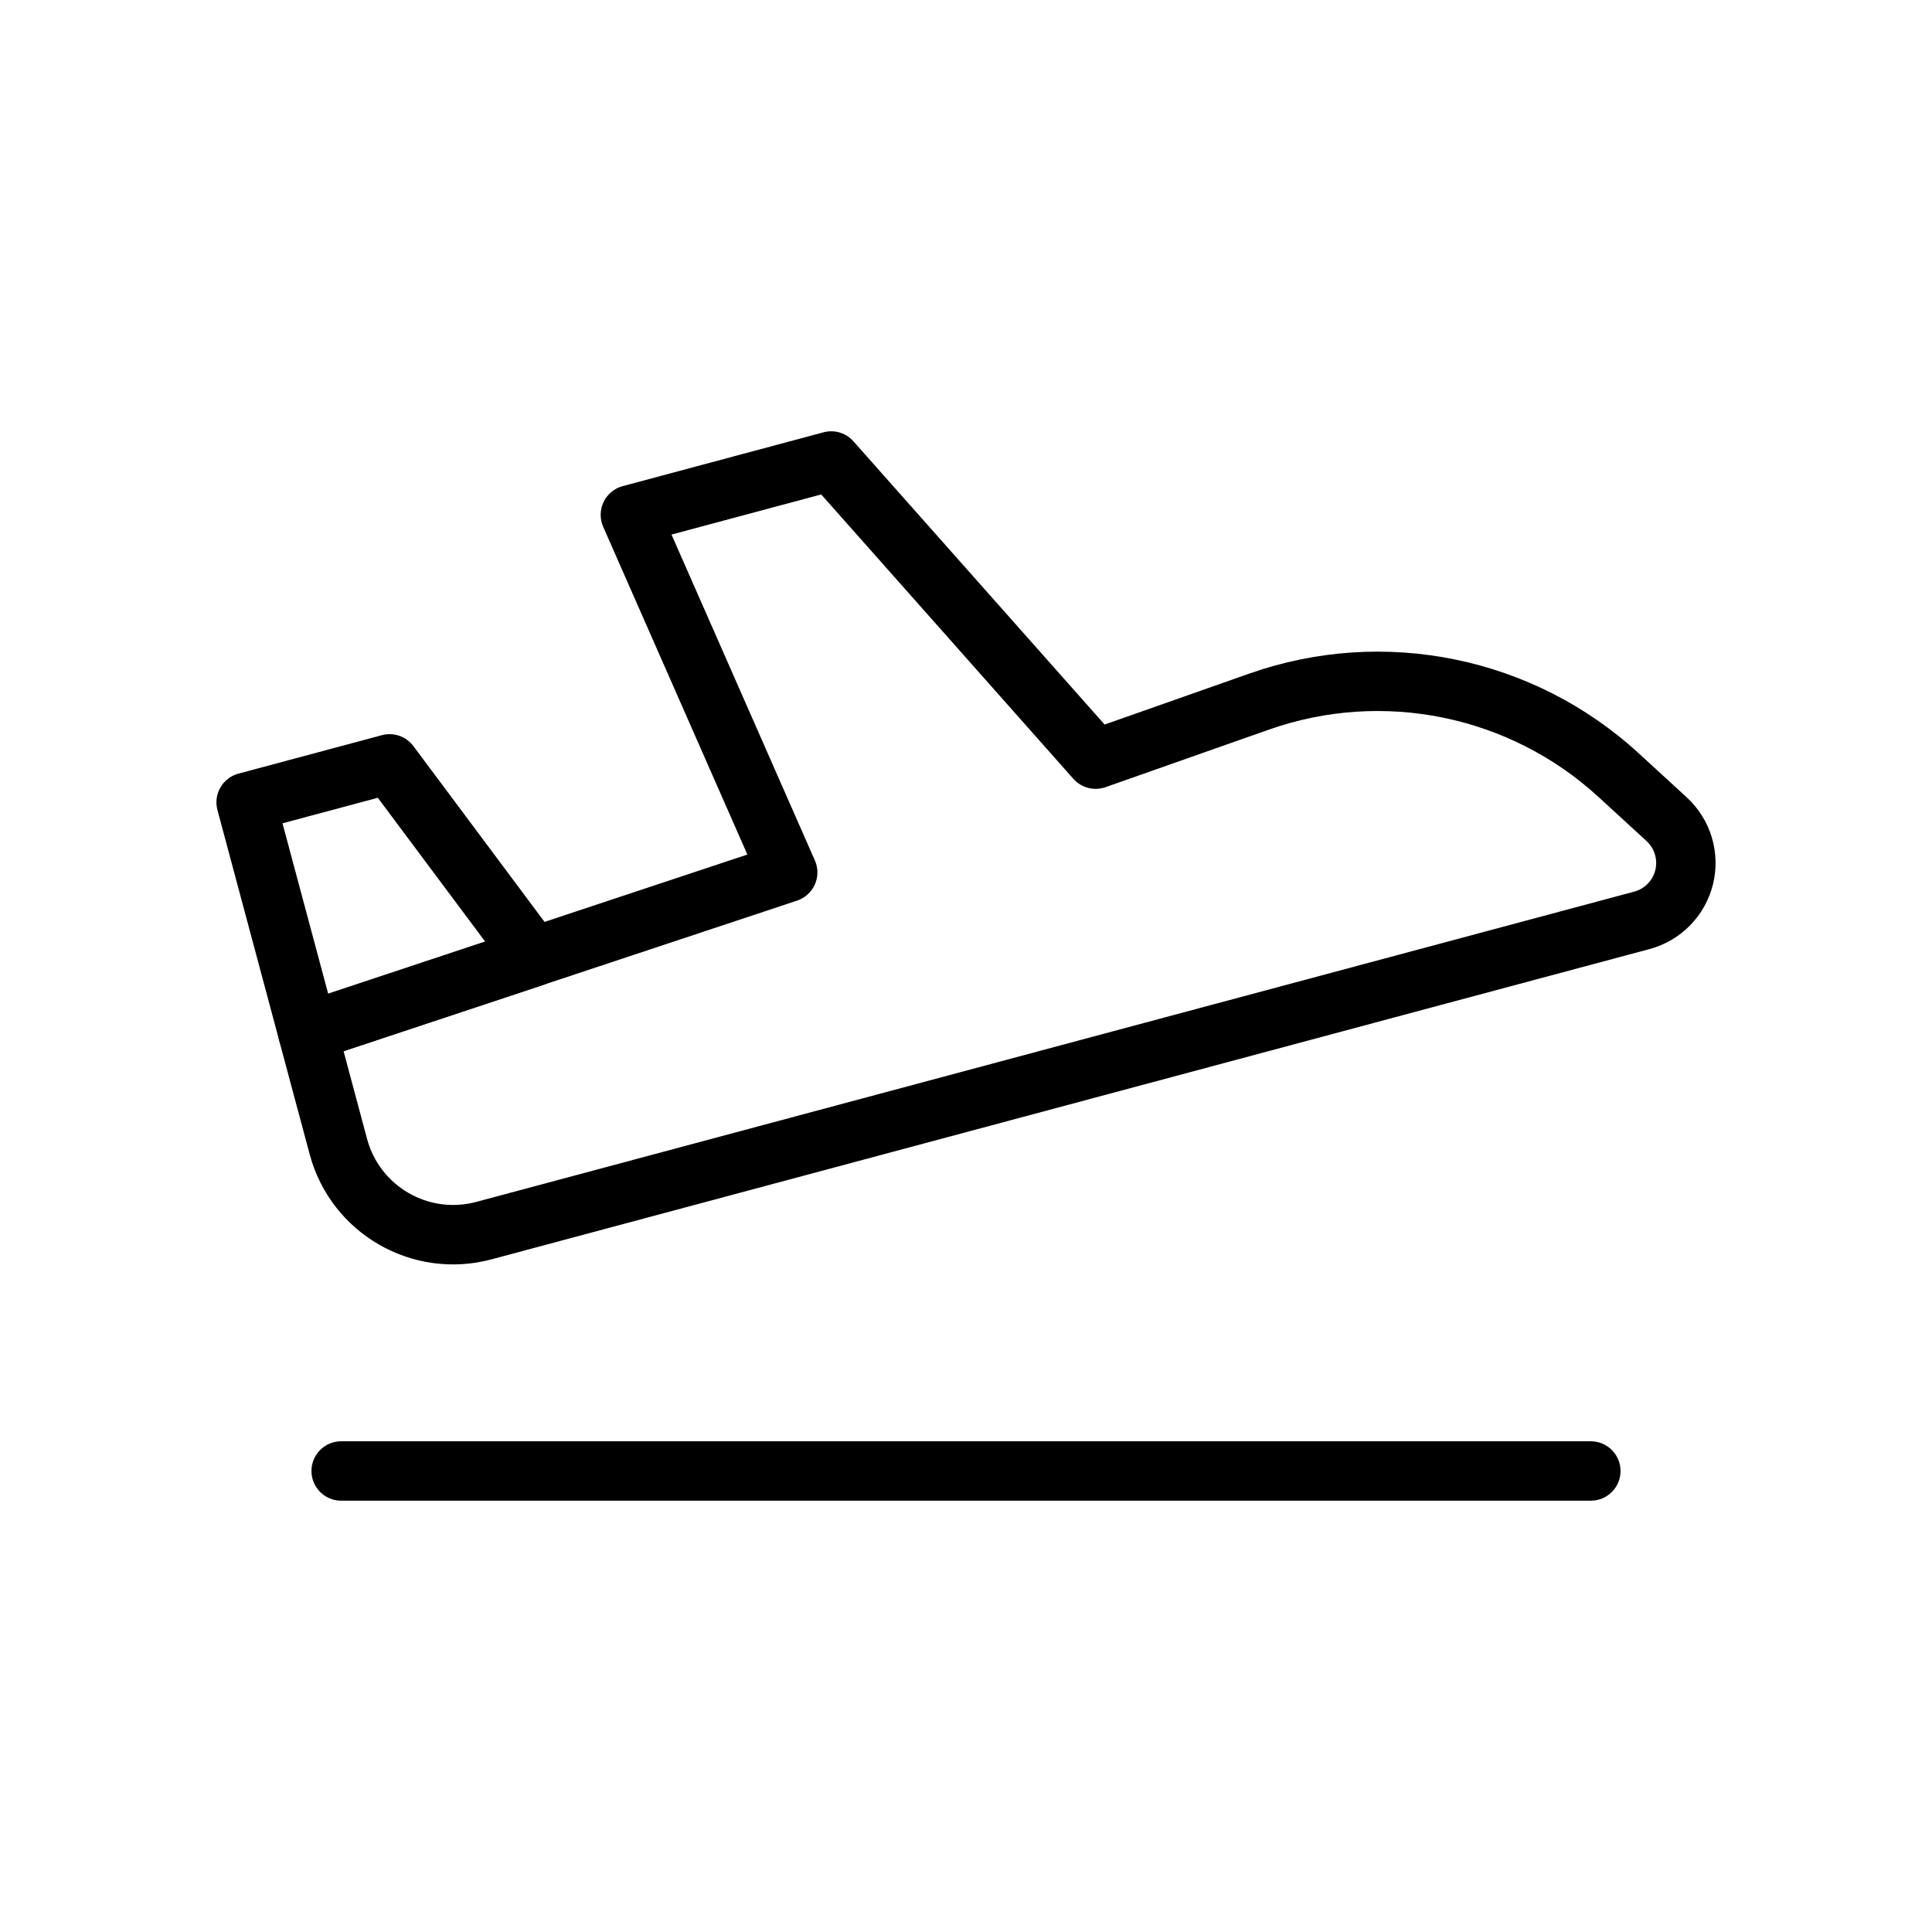
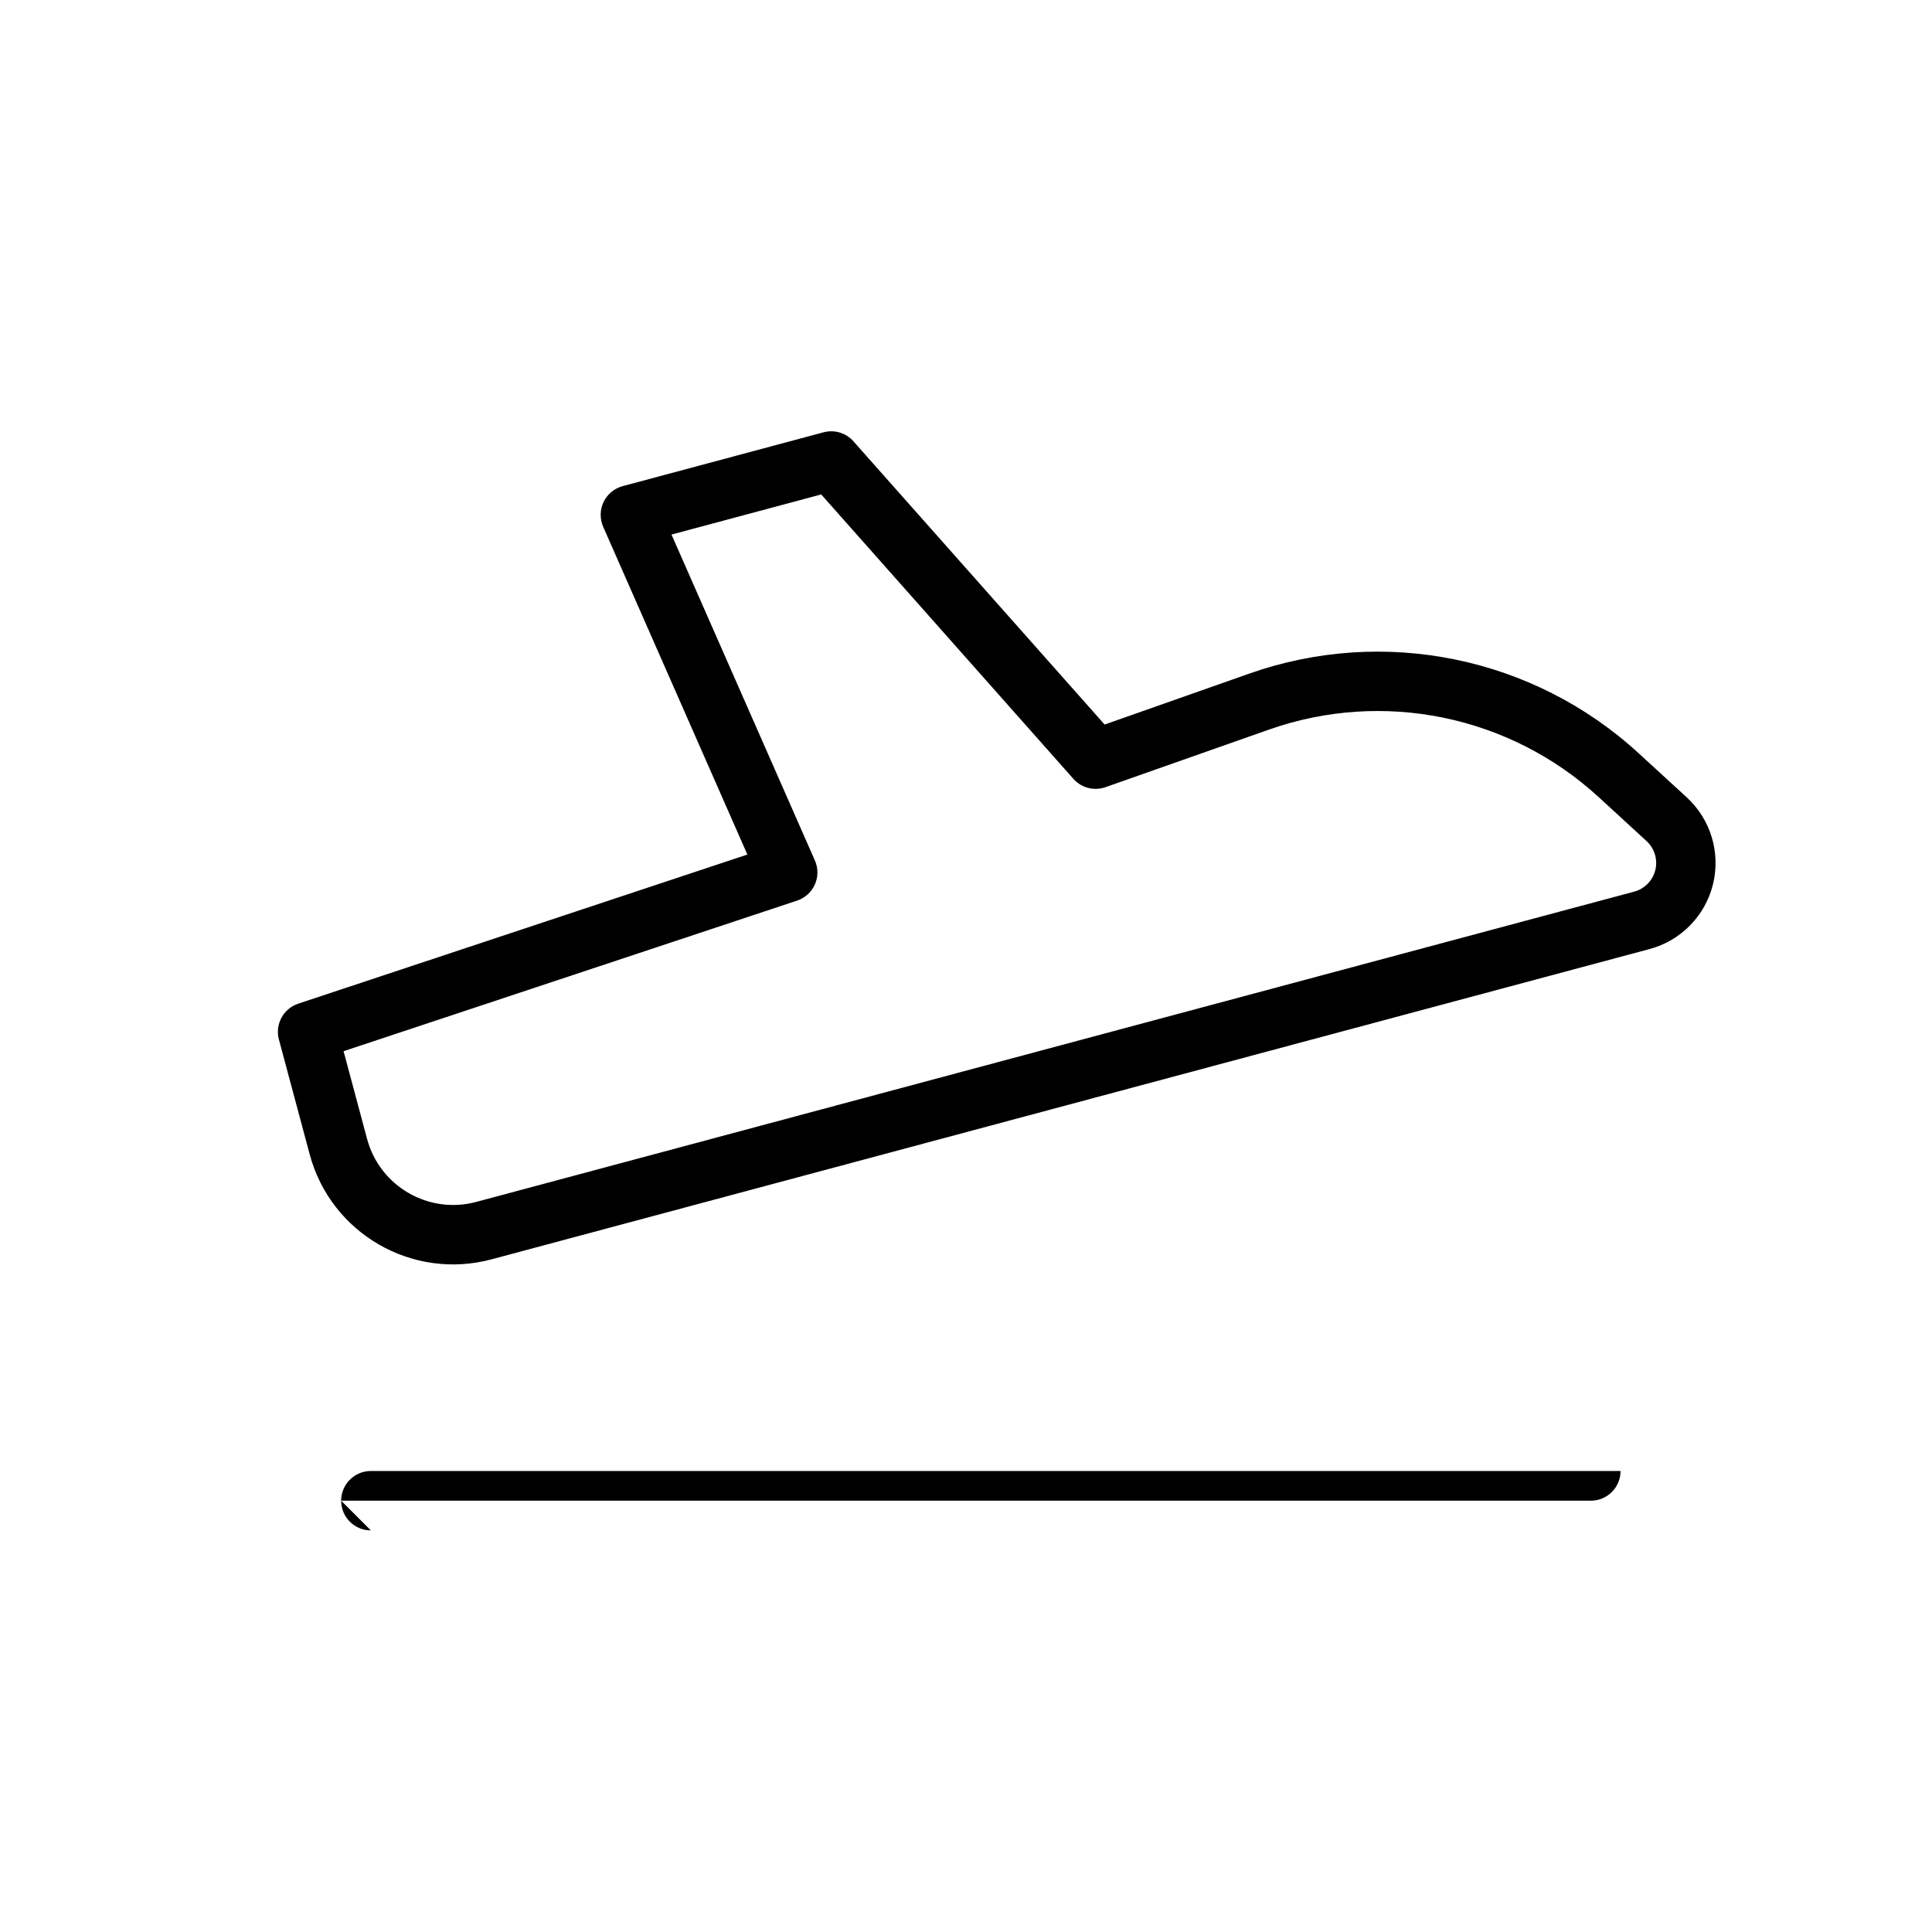
<svg xmlns="http://www.w3.org/2000/svg" fill="#000000" width="800px" height="800px" version="1.1" viewBox="144 144 512 512">
  <g fill-rule="evenodd">
    <path d="m342.06 370.46-38.211-86.859c-0.922-2.102-0.883-4.504 0.109-6.574 0.992-2.07 2.844-3.606 5.062-4.195l53.223-14.266c2.883-0.77 5.953 0.148 7.926 2.387l66.566 75.059 38.352-13.508c35.652-12.555 75.32-4.441 103.17 21.113 4.394 4.031 8.723 7.996 12.73 11.676 6.352 5.832 9.027 14.648 6.977 23.027-2.047 8.367-8.5 14.965-16.824 17.191-66.969 17.941-237.21 63.559-306.87 82.223-20.996 5.629-42.578-6.832-48.199-27.828-4.078-15.207-8.156-30.418-8.156-30.418-1.078-4.031 1.172-8.195 5.125-9.508l119.02-39.516zm19.562-95.426-39.668 10.629 38 86.371c0.898 2.031 0.891 4.344-0.008 6.367-0.898 2.023-2.613 3.574-4.715 4.273l-120.18 39.902 6.227 23.246c3.379 12.594 16.328 20.074 28.93 16.695 69.66-18.664 239.9-64.281 306.86-82.223 2.777-0.738 4.93-2.938 5.613-5.731 0.676-2.785-0.211-5.731-2.332-7.676-4.008-3.676-8.336-7.644-12.73-11.684-23.57-21.617-57.137-28.48-87.293-17.863-22.41 7.894-43.352 15.266-43.352 15.266-3.023 1.062-6.383 0.195-8.508-2.195l-66.84-75.383z" />
-     <path d="m217.92 419.49c0.566 2.094 1.961 3.863 3.871 4.887 1.906 1.031 4.156 1.227 6.211 0.543l59.875-19.875c2.402-0.797 4.266-2.699 5.031-5.109 0.754-2.418 0.309-5.047-1.203-7.07l-38.148-51.137c-1.93-2.59-5.234-3.731-8.352-2.898l-38.016 10.188c-4.203 1.125-6.691 5.441-5.566 9.637zm0.945-57.301 12.105 45.16 41.598-13.816-28.441-38.117-25.262 6.769z" />
-     <path d="m234.41 541.7h331.18c4.344 0 7.871-3.527 7.871-7.871s-3.527-7.871-7.871-7.871h-331.18c-4.344 0-7.871 3.527-7.871 7.871s3.527 7.871 7.871 7.871z" />
+     <path d="m234.41 541.7h331.18c4.344 0 7.871-3.527 7.871-7.871h-331.18c-4.344 0-7.871 3.527-7.871 7.871s3.527 7.871 7.871 7.871z" />
  </g>
</svg>